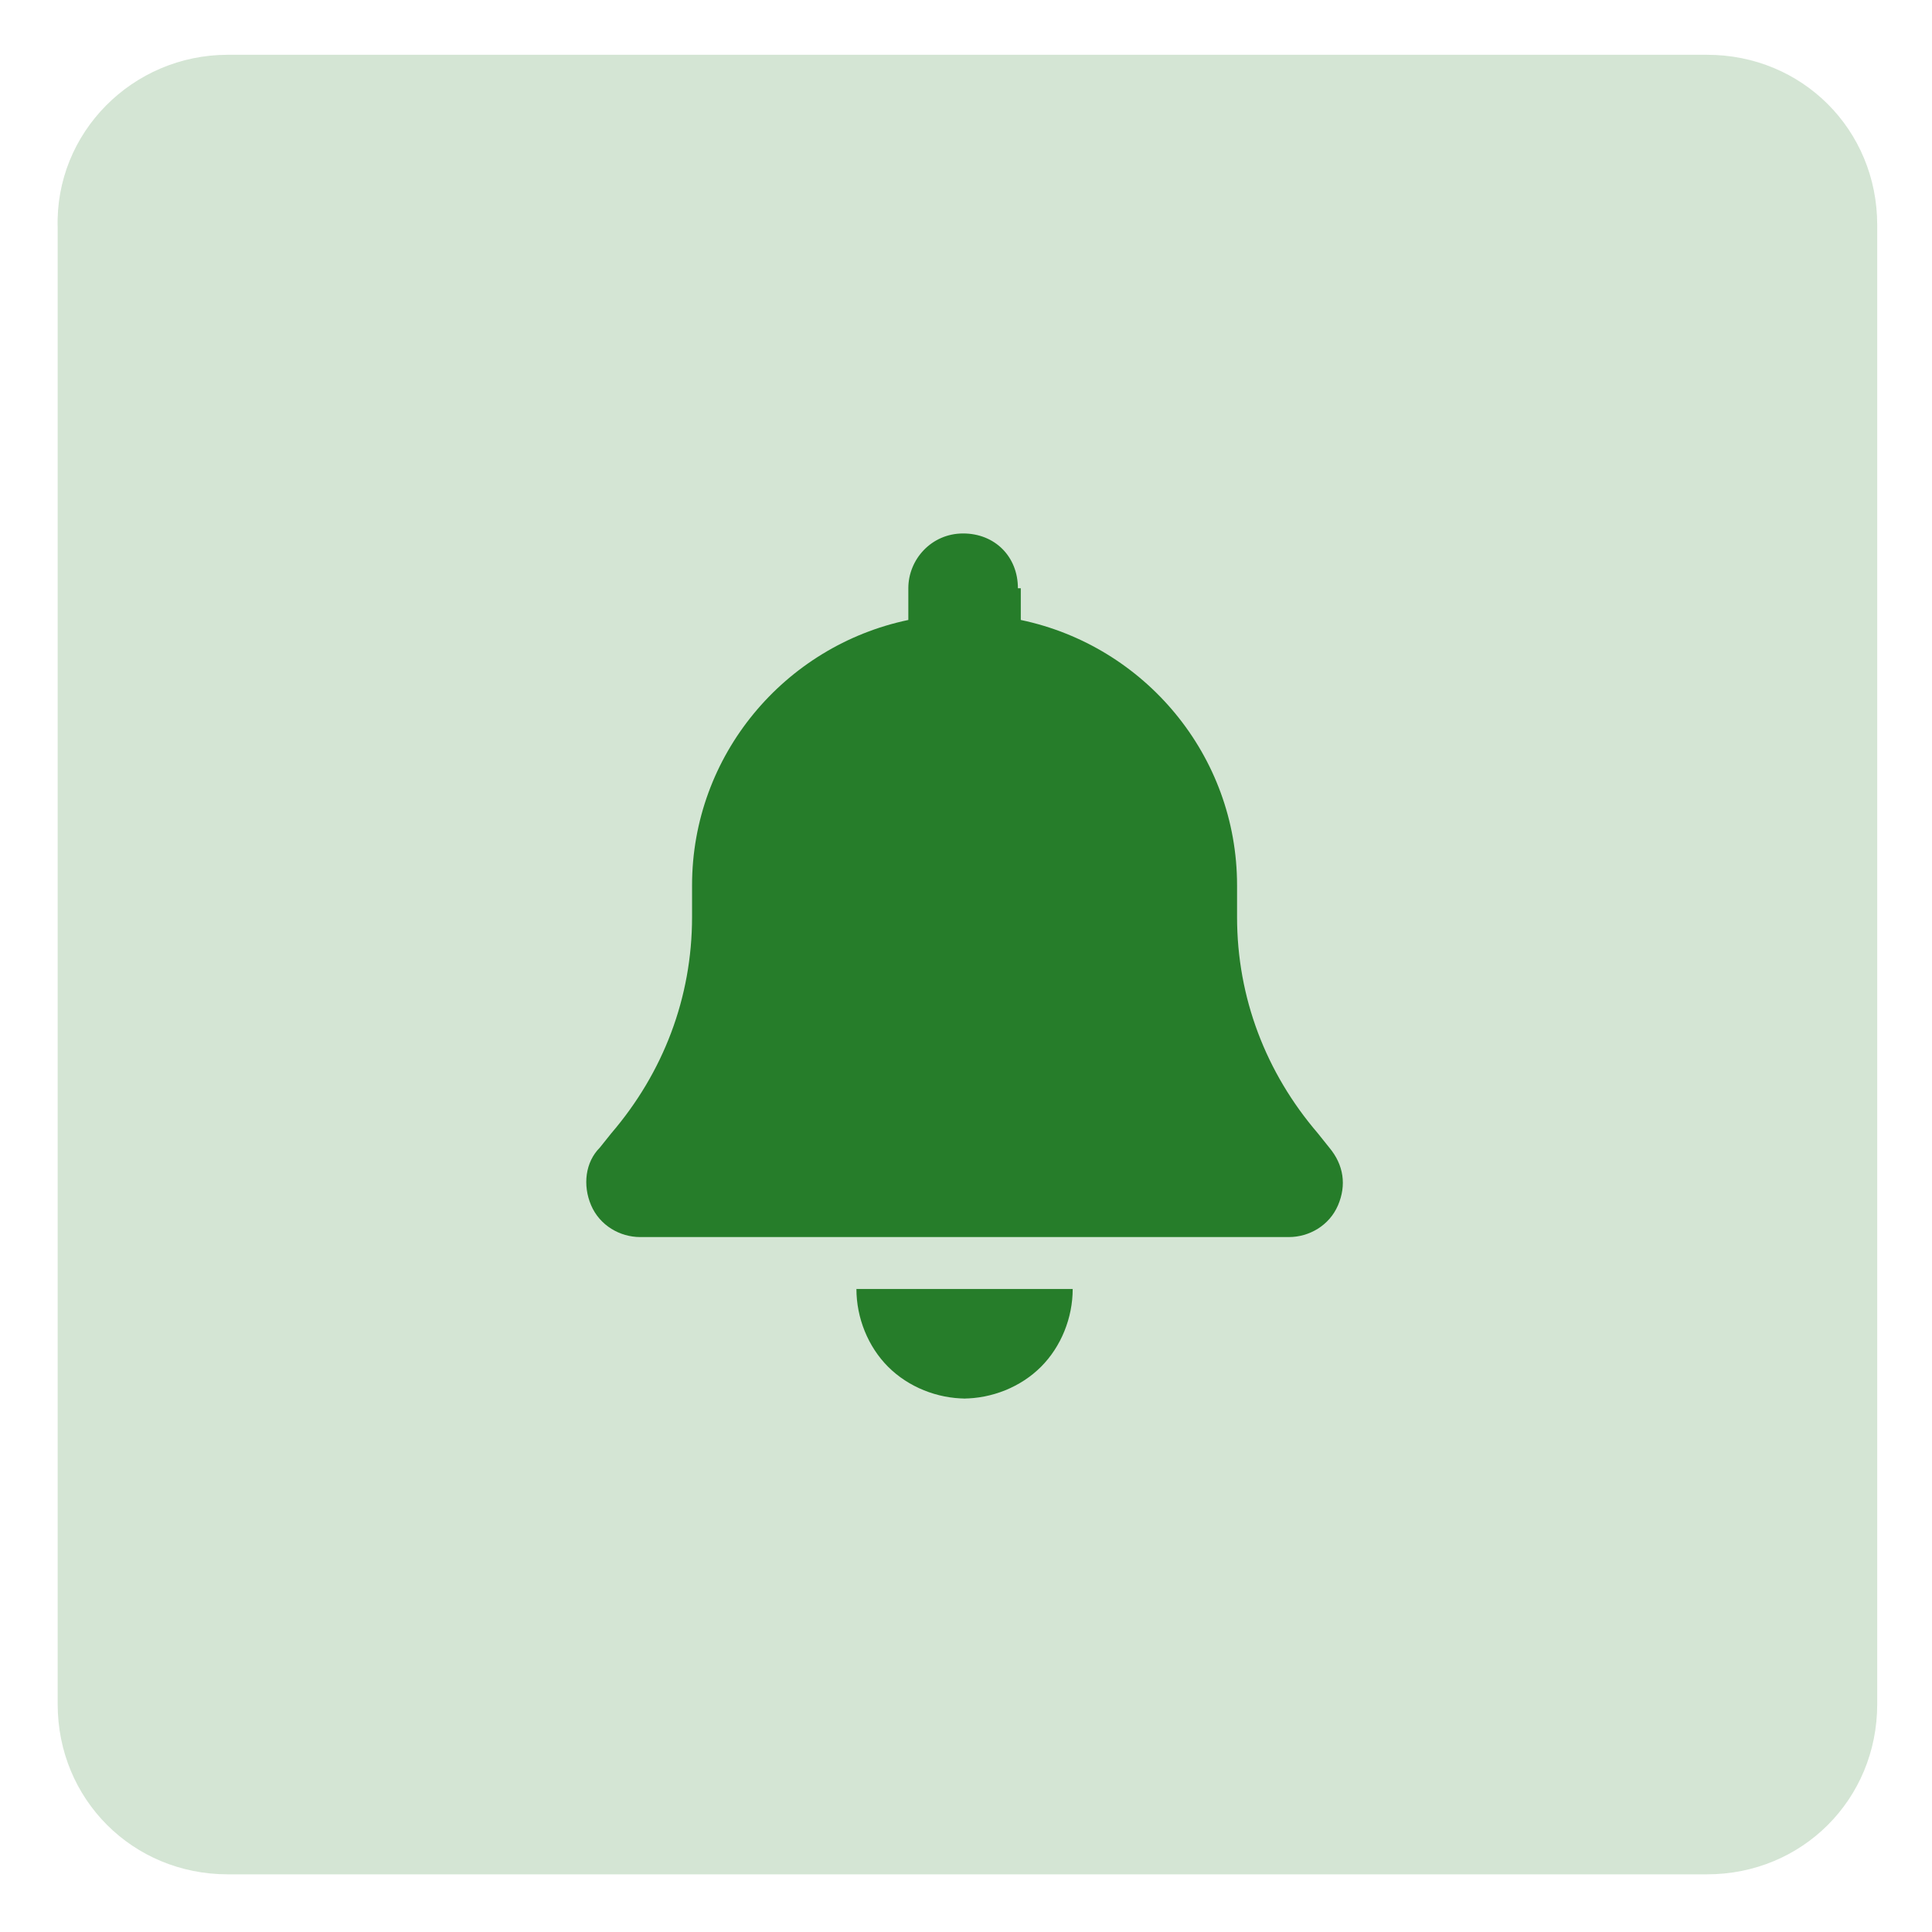
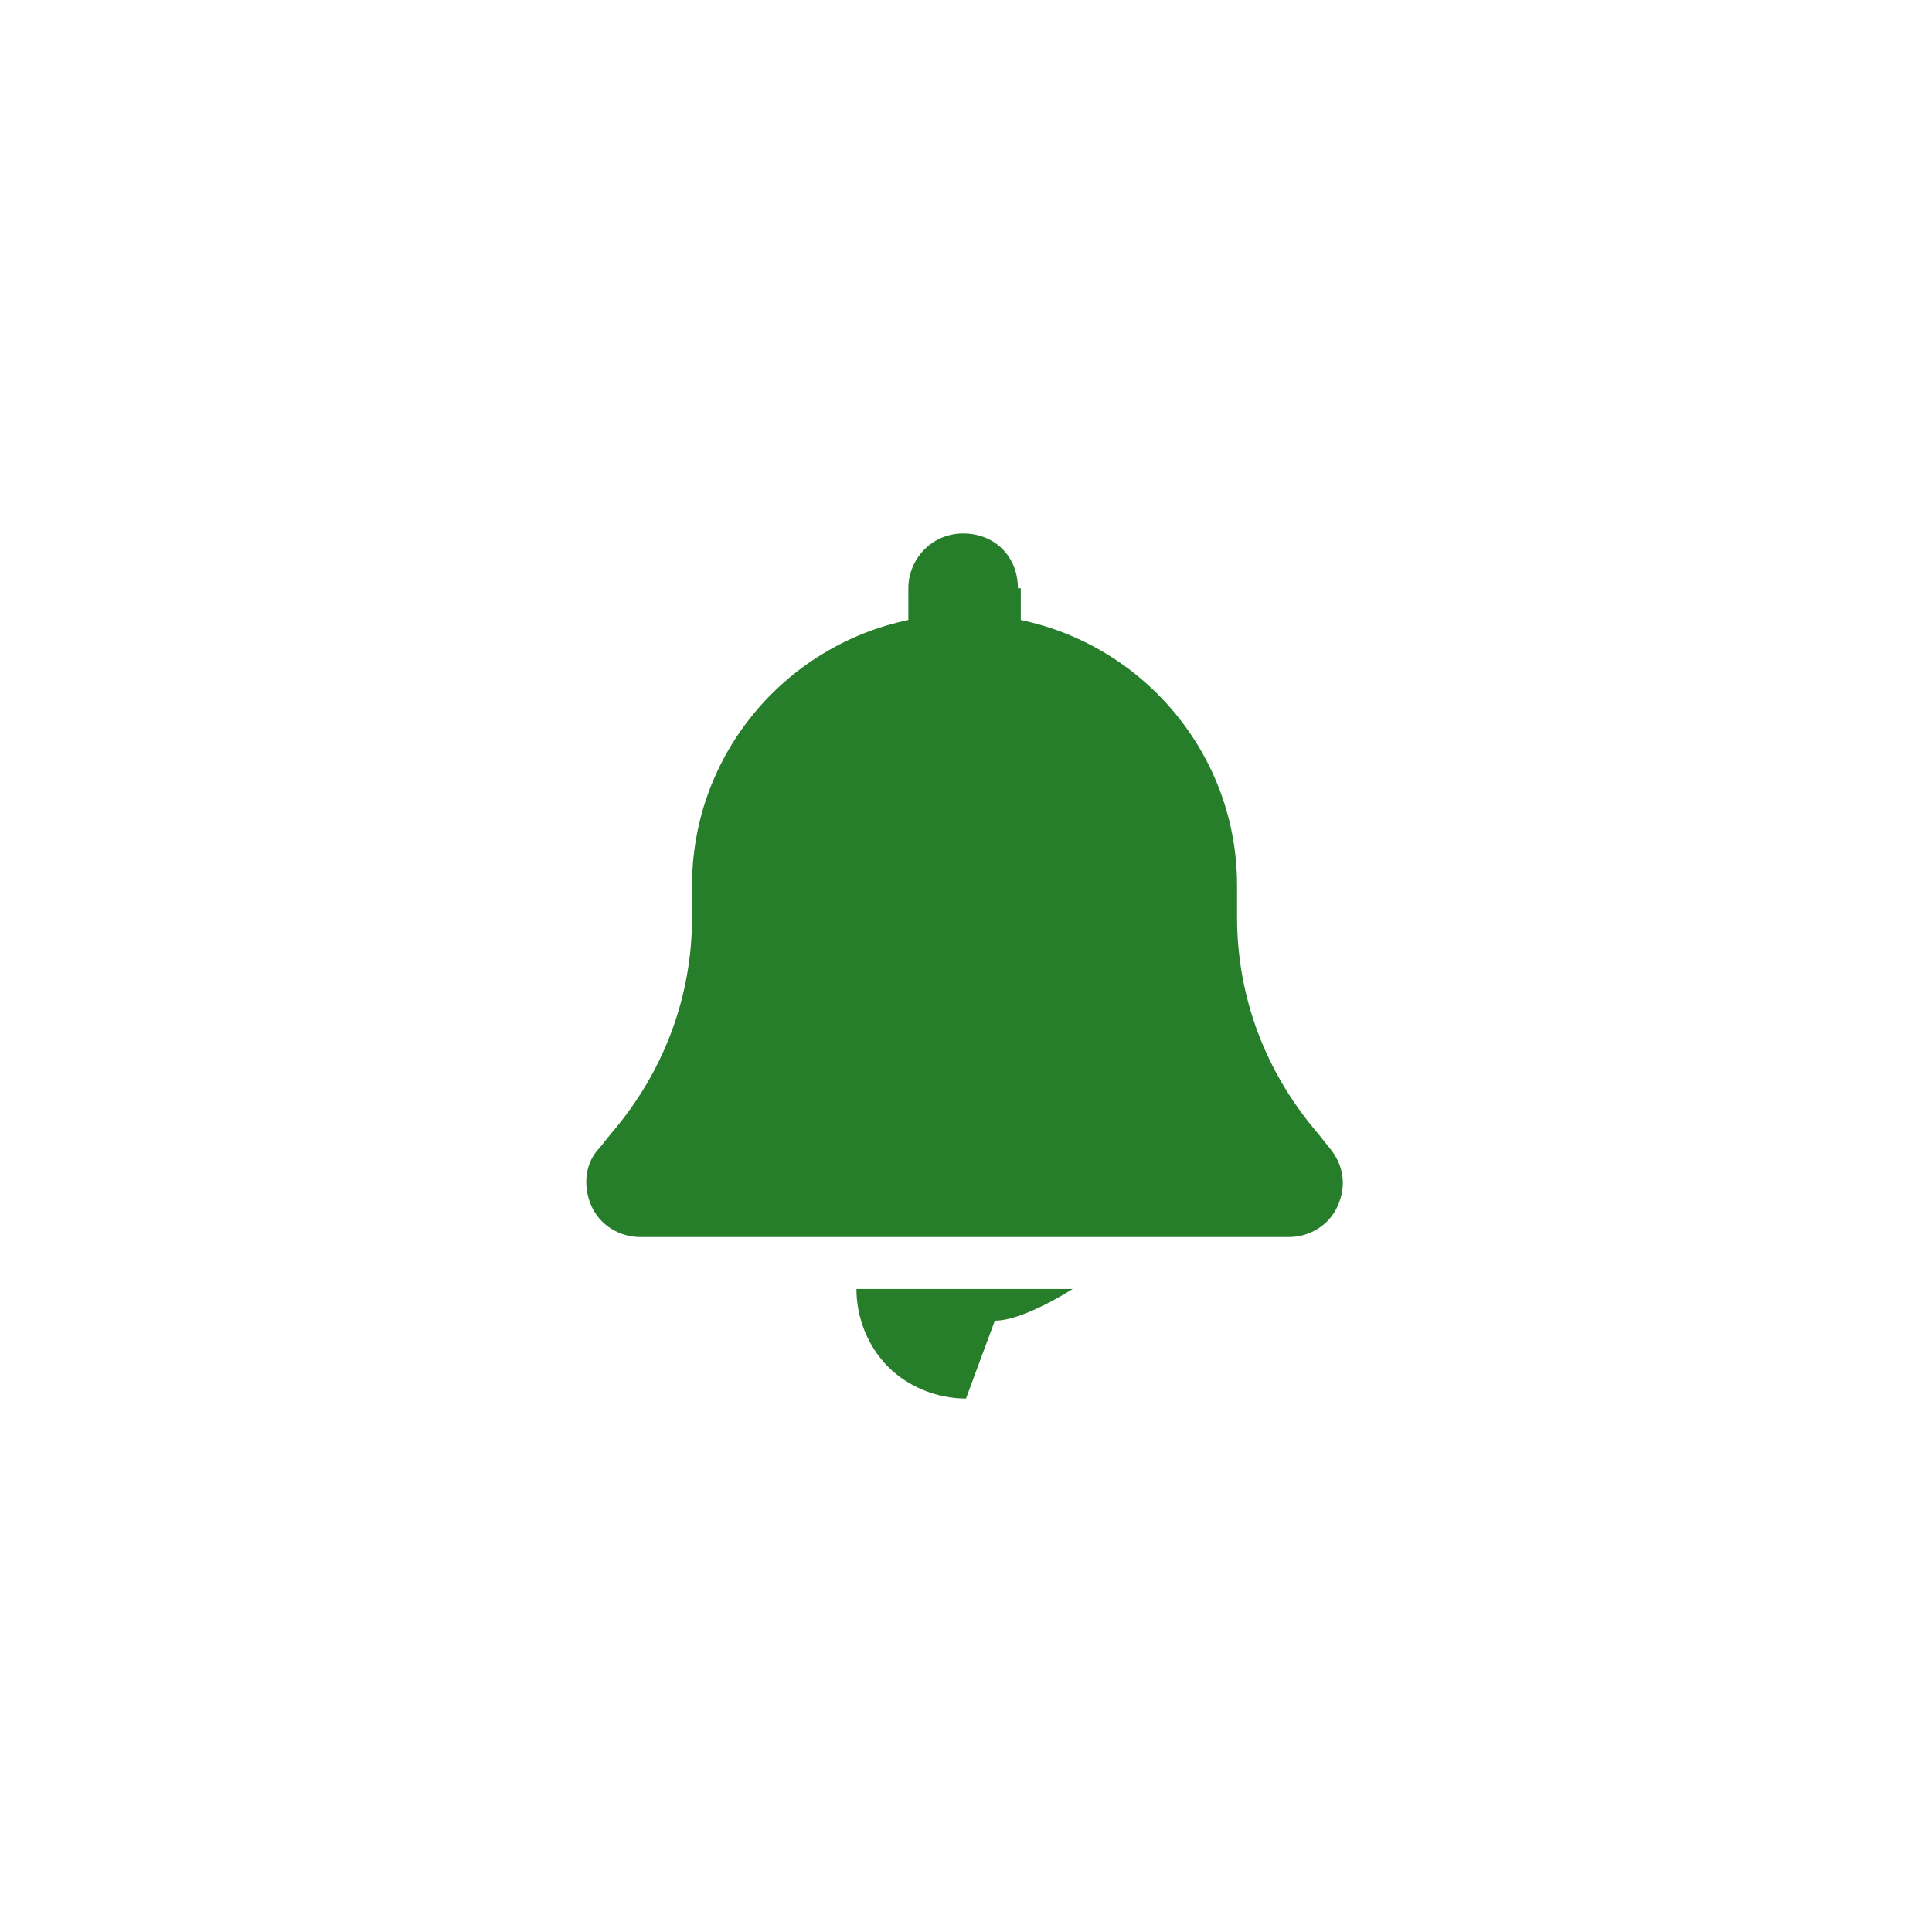
<svg xmlns="http://www.w3.org/2000/svg" id="Layer_1" version="1.1" viewBox="0 0 67 67">
  <defs>
    <style>
      .st0 {
        fill: #267d2a;
      }

      .st1 {
        fill: #d4e5d4;
      }
    </style>
  </defs>
-   <path class="st1" d="M7.9,1.9h51.3c3.3,0,5.9,2.6,5.9,5.9v51.3c0,3.3-2.6,5.9-5.9,5.9H7.9c-3.3,0-5.9-2.6-5.9-5.9V7.9C1.9,4.6,4.6,1.9,7.9,1.9Z" />
-   <path class="st0" d="M35.4,20.4v1.1c4.3.9,7.5,4.7,7.5,9.2v1.1c0,2.8,1,5.4,2.8,7.5l.4.5c.5.6.6,1.3.3,2s-1,1.1-1.7,1.1h-22.5c-.7,0-1.4-.4-1.7-1.1s-.2-1.5.3-2l.4-.5c1.8-2.1,2.8-4.7,2.8-7.5v-1.1c0-4.5,3.2-8.3,7.5-9.2v-1.1c0-1,.8-1.9,1.9-1.9s1.9.8,1.9,1.9ZM33.5,48.5c-1,0-2-.4-2.7-1.1s-1.1-1.7-1.1-2.7h7.5c0,1-.4,2-1.1,2.7s-1.7,1.1-2.7,1.1Z" />
+   <path class="st0" d="M35.4,20.4v1.1c4.3.9,7.5,4.7,7.5,9.2v1.1c0,2.8,1,5.4,2.8,7.5l.4.5c.5.6.6,1.3.3,2s-1,1.1-1.7,1.1h-22.5c-.7,0-1.4-.4-1.7-1.1s-.2-1.5.3-2l.4-.5c1.8-2.1,2.8-4.7,2.8-7.5v-1.1c0-4.5,3.2-8.3,7.5-9.2v-1.1c0-1,.8-1.9,1.9-1.9s1.9.8,1.9,1.9ZM33.5,48.5c-1,0-2-.4-2.7-1.1s-1.1-1.7-1.1-2.7h7.5s-1.7,1.1-2.7,1.1Z" />
</svg>